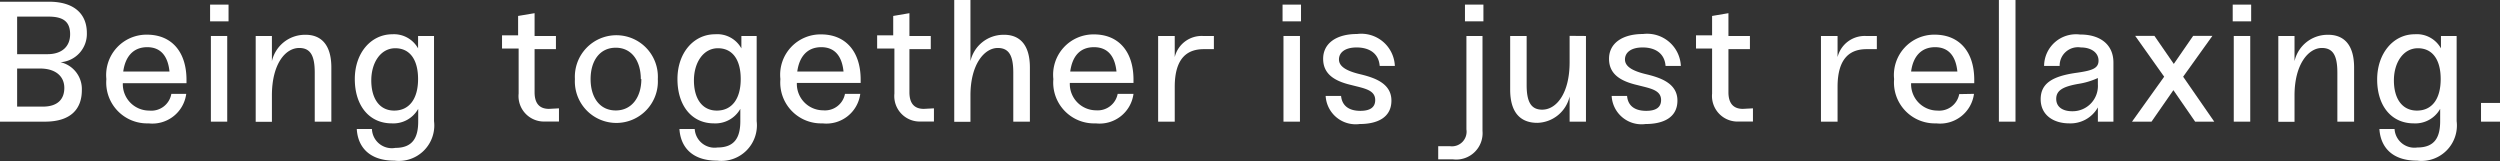
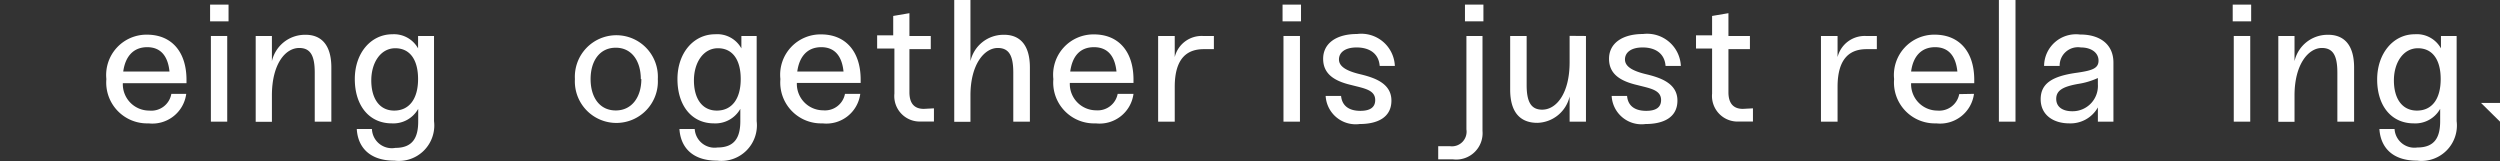
<svg xmlns="http://www.w3.org/2000/svg" viewBox="0 0 189.68 12.22">
  <rect x="0" y="0" width="189.68" height="12.22" fill="#333333" stroke="none" />
  <defs>
    <style>.cls-1{fill:#fff;}</style>
  </defs>
  <g id="レイヤー_2" data-name="レイヤー 2">
    <g id="レイヤー_1-2" data-name="レイヤー 1">
-       <path class="cls-1" d="M6.21,6.84c0,1.43-.84,2.39-2.8,2.39H0V.13H3.71c2,0,2.88,1,2.88,2.37a2.15,2.15,0,0,1-2,2.22A2.09,2.09,0,0,1,6.21,6.84ZM1.3,1.26V4.11H3.61c1.07,0,1.71-.57,1.71-1.51s-.5-1.34-1.64-1.34ZM4.88,6.67c0-.9-.69-1.47-1.83-1.47H1.3V8.09H3.24C4.36,8.09,4.88,7.54,4.88,6.67Z" />
      <path class="cls-1" d="M14.13,7.12a2.59,2.59,0,0,1-2.86,2.24A3.1,3.1,0,0,1,8.07,6a3.06,3.06,0,0,1,3.08-3.37c1.86,0,3,1.29,3,3.43v.25H9.32a2,2,0,0,0,2,2.08A1.54,1.54,0,0,0,13,7.12ZM9.35,5.43h3.51c-.11-1.1-.61-1.85-1.69-1.85S9.5,4.32,9.35,5.43Z" />
      <path class="cls-1" d="M15.94.35h1.4V1.62h-1.4ZM16,9.23V2.73h1.24v6.5Z" />
      <path class="cls-1" d="M25.14,5.12V9.23H23.88V5.51c0-1.28-.32-1.87-1.18-1.87-1.05,0-2.07,1.22-2.07,3.6v2H19.4V2.73h1.23V4.64a2.57,2.57,0,0,1,2.46-2C24.36,2.6,25.14,3.39,25.14,5.12Z" />
      <path class="cls-1" d="M32.93,2.73V9.19a2.69,2.69,0,0,1-3,3c-2,0-2.79-1.13-2.86-2.4h1.15A1.51,1.51,0,0,0,30,11.22c1.35,0,1.73-.83,1.73-2V8.26a2.16,2.16,0,0,1-2,1.1C28,9.36,26.92,8,26.92,6S28.16,2.6,29.77,2.6a2.09,2.09,0,0,1,1.95,1.07V2.73ZM31.72,6c0-1.47-.62-2.34-1.73-2.34s-1.82,1.09-1.82,2.44.6,2.29,1.74,2.29S31.72,7.5,31.72,6Z" />
-       <path class="cls-1" d="M42.41,8.22v1H41.35a1.93,1.93,0,0,1-2-2.12V3.68H38.09v-1h1.22V1.21L40.56,1V2.73h1.62v1H40.56V7c0,.83.36,1.26,1.09,1.26Z" />
      <path class="cls-1" d="M43.62,6a3.15,3.15,0,1,1,6.29,0,3.15,3.15,0,1,1-6.29,0Zm5,0c0-1.36-.68-2.38-1.9-2.38s-1.91,1-1.91,2.38.68,2.38,1.91,2.38S48.66,7.35,48.66,6Z" />
      <path class="cls-1" d="M57.41,2.73V9.19a2.7,2.7,0,0,1-3,3c-2,0-2.78-1.13-2.86-2.4h1.16a1.51,1.51,0,0,0,1.73,1.4c1.35,0,1.73-.83,1.73-2V8.26a2.17,2.17,0,0,1-2,1.1C52.47,9.36,51.4,8,51.4,6S52.64,2.6,54.25,2.6a2.09,2.09,0,0,1,2,1.07V2.73ZM56.2,6c0-1.47-.62-2.34-1.73-2.34s-1.82,1.09-1.82,2.44.6,2.29,1.74,2.29S56.2,7.5,56.2,6Z" />
      <path class="cls-1" d="M65.27,7.12a2.59,2.59,0,0,1-2.86,2.24A3.1,3.1,0,0,1,59.21,6,3.06,3.06,0,0,1,62.3,2.61c1.85,0,3,1.29,3,3.43v.25H60.46a2,2,0,0,0,2,2.08,1.54,1.54,0,0,0,1.65-1.25ZM60.49,5.43H64c-.11-1.1-.61-1.85-1.69-1.85S60.64,4.32,60.49,5.43Z" />
      <path class="cls-1" d="M70.86,8.22v1h-1a1.93,1.93,0,0,1-2-2.12V3.68H66.55v-1h1.22V1.21L69,1V2.73h1.62v1H69V7c0,.83.36,1.26,1.09,1.26Z" />
      <path class="cls-1" d="M78.14,5.12V9.23H76.88V5.51c0-1.28-.32-1.87-1.18-1.87-1,0-2.07,1.22-2.07,3.6v2H72.4V0h1.23V4.64a2.57,2.57,0,0,1,2.46-2C77.36,2.6,78.14,3.39,78.14,5.12Z" />
      <path class="cls-1" d="M86,7.12a2.59,2.59,0,0,1-2.86,2.24A3.1,3.1,0,0,1,79.92,6,3.06,3.06,0,0,1,83,2.61c1.86,0,3,1.29,3,3.43v.25H81.17a2,2,0,0,0,2,2.08A1.54,1.54,0,0,0,84.8,7.12ZM81.2,5.43h3.51C84.6,4.33,84.1,3.58,83,3.58S81.35,4.32,81.2,5.43Z" />
      <path class="cls-1" d="M92.1,2.73v1h-.77c-1.16,0-2.2.58-2.2,2.86V9.23H87.87V2.73h1.26v1.6a2.1,2.1,0,0,1,2.14-1.6Z" />
      <path class="cls-1" d="M97.31.35h1.4V1.62h-1.4Zm.07,8.88V2.73h1.25v6.5Z" />
      <path class="cls-1" d="M103.21,8.41c.69,0,1.13-.23,1.13-.82,0-.78-.87-.89-1.78-1.13-1.3-.3-2.17-.83-2.17-2s1-1.88,2.57-1.88A2.55,2.55,0,0,1,105.83,5h-1.15c-.08-1-.85-1.4-1.75-1.4s-1.34.4-1.34.91.51.86,1.6,1.12,2.38.69,2.38,2-1.1,1.78-2.41,1.78a2.28,2.28,0,0,1-2.58-2.13h1.17C101.82,8,102.32,8.41,103.21,8.41Z" />
      <path class="cls-1" d="M112.48,2.73v7.2a2,2,0,0,1-2.24,2.16h-1.12v-1H110a1.11,1.11,0,0,0,1.26-1.27V2.73ZM111.15.35h1.4V1.62h-1.4Z" />
      <path class="cls-1" d="M120.33,2.73v6.5h-1.24V7.32a2.58,2.58,0,0,1-2.45,2c-1.29,0-2.06-.79-2.06-2.52V2.73h1.25V6.45c0,1.29.34,1.87,1.18,1.87,1.07,0,2.08-1.22,2.08-3.6v-2Z" />
      <path class="cls-1" d="M124.9,8.41c.69,0,1.13-.23,1.13-.82,0-.78-.87-.89-1.78-1.13-1.3-.3-2.17-.83-2.17-2s1-1.88,2.58-1.88A2.56,2.56,0,0,1,127.53,5h-1.16c-.08-1-.84-1.4-1.74-1.4s-1.34.4-1.34.91.51.86,1.6,1.12,2.38.69,2.38,2-1.1,1.78-2.42,1.78a2.27,2.27,0,0,1-2.57-2.13h1.17C123.51,8,124,8.41,124.9,8.41Z" />
      <path class="cls-1" d="M133,8.22v1h-1.05a1.94,1.94,0,0,1-2.05-2.12V3.68h-1.22v-1h1.22V1.21L131.14,1V2.73h1.63v1h-1.63V7c0,.83.37,1.26,1.09,1.26Z" />
      <path class="cls-1" d="M142.4,2.73v1h-.78c-1.16,0-2.2.58-2.2,2.86V9.23h-1.26V2.73h1.26v1.6a2.12,2.12,0,0,1,2.15-1.6Z" />
      <path class="cls-1" d="M149.77,7.12a2.59,2.59,0,0,1-2.86,2.24A3.1,3.1,0,0,1,143.71,6a3.06,3.06,0,0,1,3.08-3.37c1.86,0,3,1.29,3,3.43v.25H145a2,2,0,0,0,2,2.08,1.54,1.54,0,0,0,1.65-1.25ZM145,5.43h3.51c-.11-1.1-.61-1.85-1.69-1.85S145.14,4.32,145,5.43Z" />
      <path class="cls-1" d="M151.66,9.23V0h1.26V9.23Z" />
      <path class="cls-1" d="M160.35,4.75V9.23h-1.18V8.15A2.38,2.38,0,0,1,157,9.36c-1.21,0-2.17-.64-2.17-1.83s.87-1.74,2.67-2c1.2-.17,1.72-.32,1.72-.93s-.56-1-1.34-1A1.39,1.39,0,0,0,156.27,5h-1.18a2.42,2.42,0,0,1,2.73-2.38C159.27,2.61,160.35,3.32,160.35,4.75ZM159.17,6.4V5.92a5.64,5.64,0,0,1-1.52.45c-1.09.2-1.64.47-1.64,1.13s.55.94,1.21.94A1.92,1.92,0,0,0,159.17,6.4Z" />
-       <path class="cls-1" d="M166.55,9.23,164.9,6.84l-1.66,2.39h-1.48l2.44-3.41L162,2.72h1.46l1.47,2.13,1.47-2.13h1.46l-2.22,3.1L168,9.23Z" />
      <path class="cls-1" d="M169.4.35h1.4V1.62h-1.4Zm.08,8.88V2.73h1.25v6.5Z" />
      <path class="cls-1" d="M178.61,5.12V9.23h-1.27V5.51c0-1.28-.32-1.87-1.18-1.87-1,0-2.07,1.22-2.07,3.6v2h-1.23V2.73h1.23V4.64a2.57,2.57,0,0,1,2.46-2C177.83,2.6,178.61,3.39,178.61,5.12Z" />
      <path class="cls-1" d="M186.39,2.73V9.19a2.69,2.69,0,0,1-3,3c-2,0-2.78-1.13-2.86-2.4h1.15a1.51,1.51,0,0,0,1.73,1.4c1.36,0,1.73-.83,1.73-2V8.26a2.16,2.16,0,0,1-2,1.1c-1.72,0-2.78-1.35-2.78-3.33s1.23-3.43,2.84-3.43a2.09,2.09,0,0,1,2,1.07V2.73ZM185.18,6c0-1.47-.62-2.34-1.73-2.34s-1.82,1.09-1.82,2.44.6,2.29,1.75,2.29S185.18,7.5,185.18,6Z" />
-       <path class="cls-1" d="M188.24,7.81h1.44V9.23h-1.44Z" />
+       <path class="cls-1" d="M188.24,7.81h1.44V9.23Z" />
    </g>
  </g>
</svg>